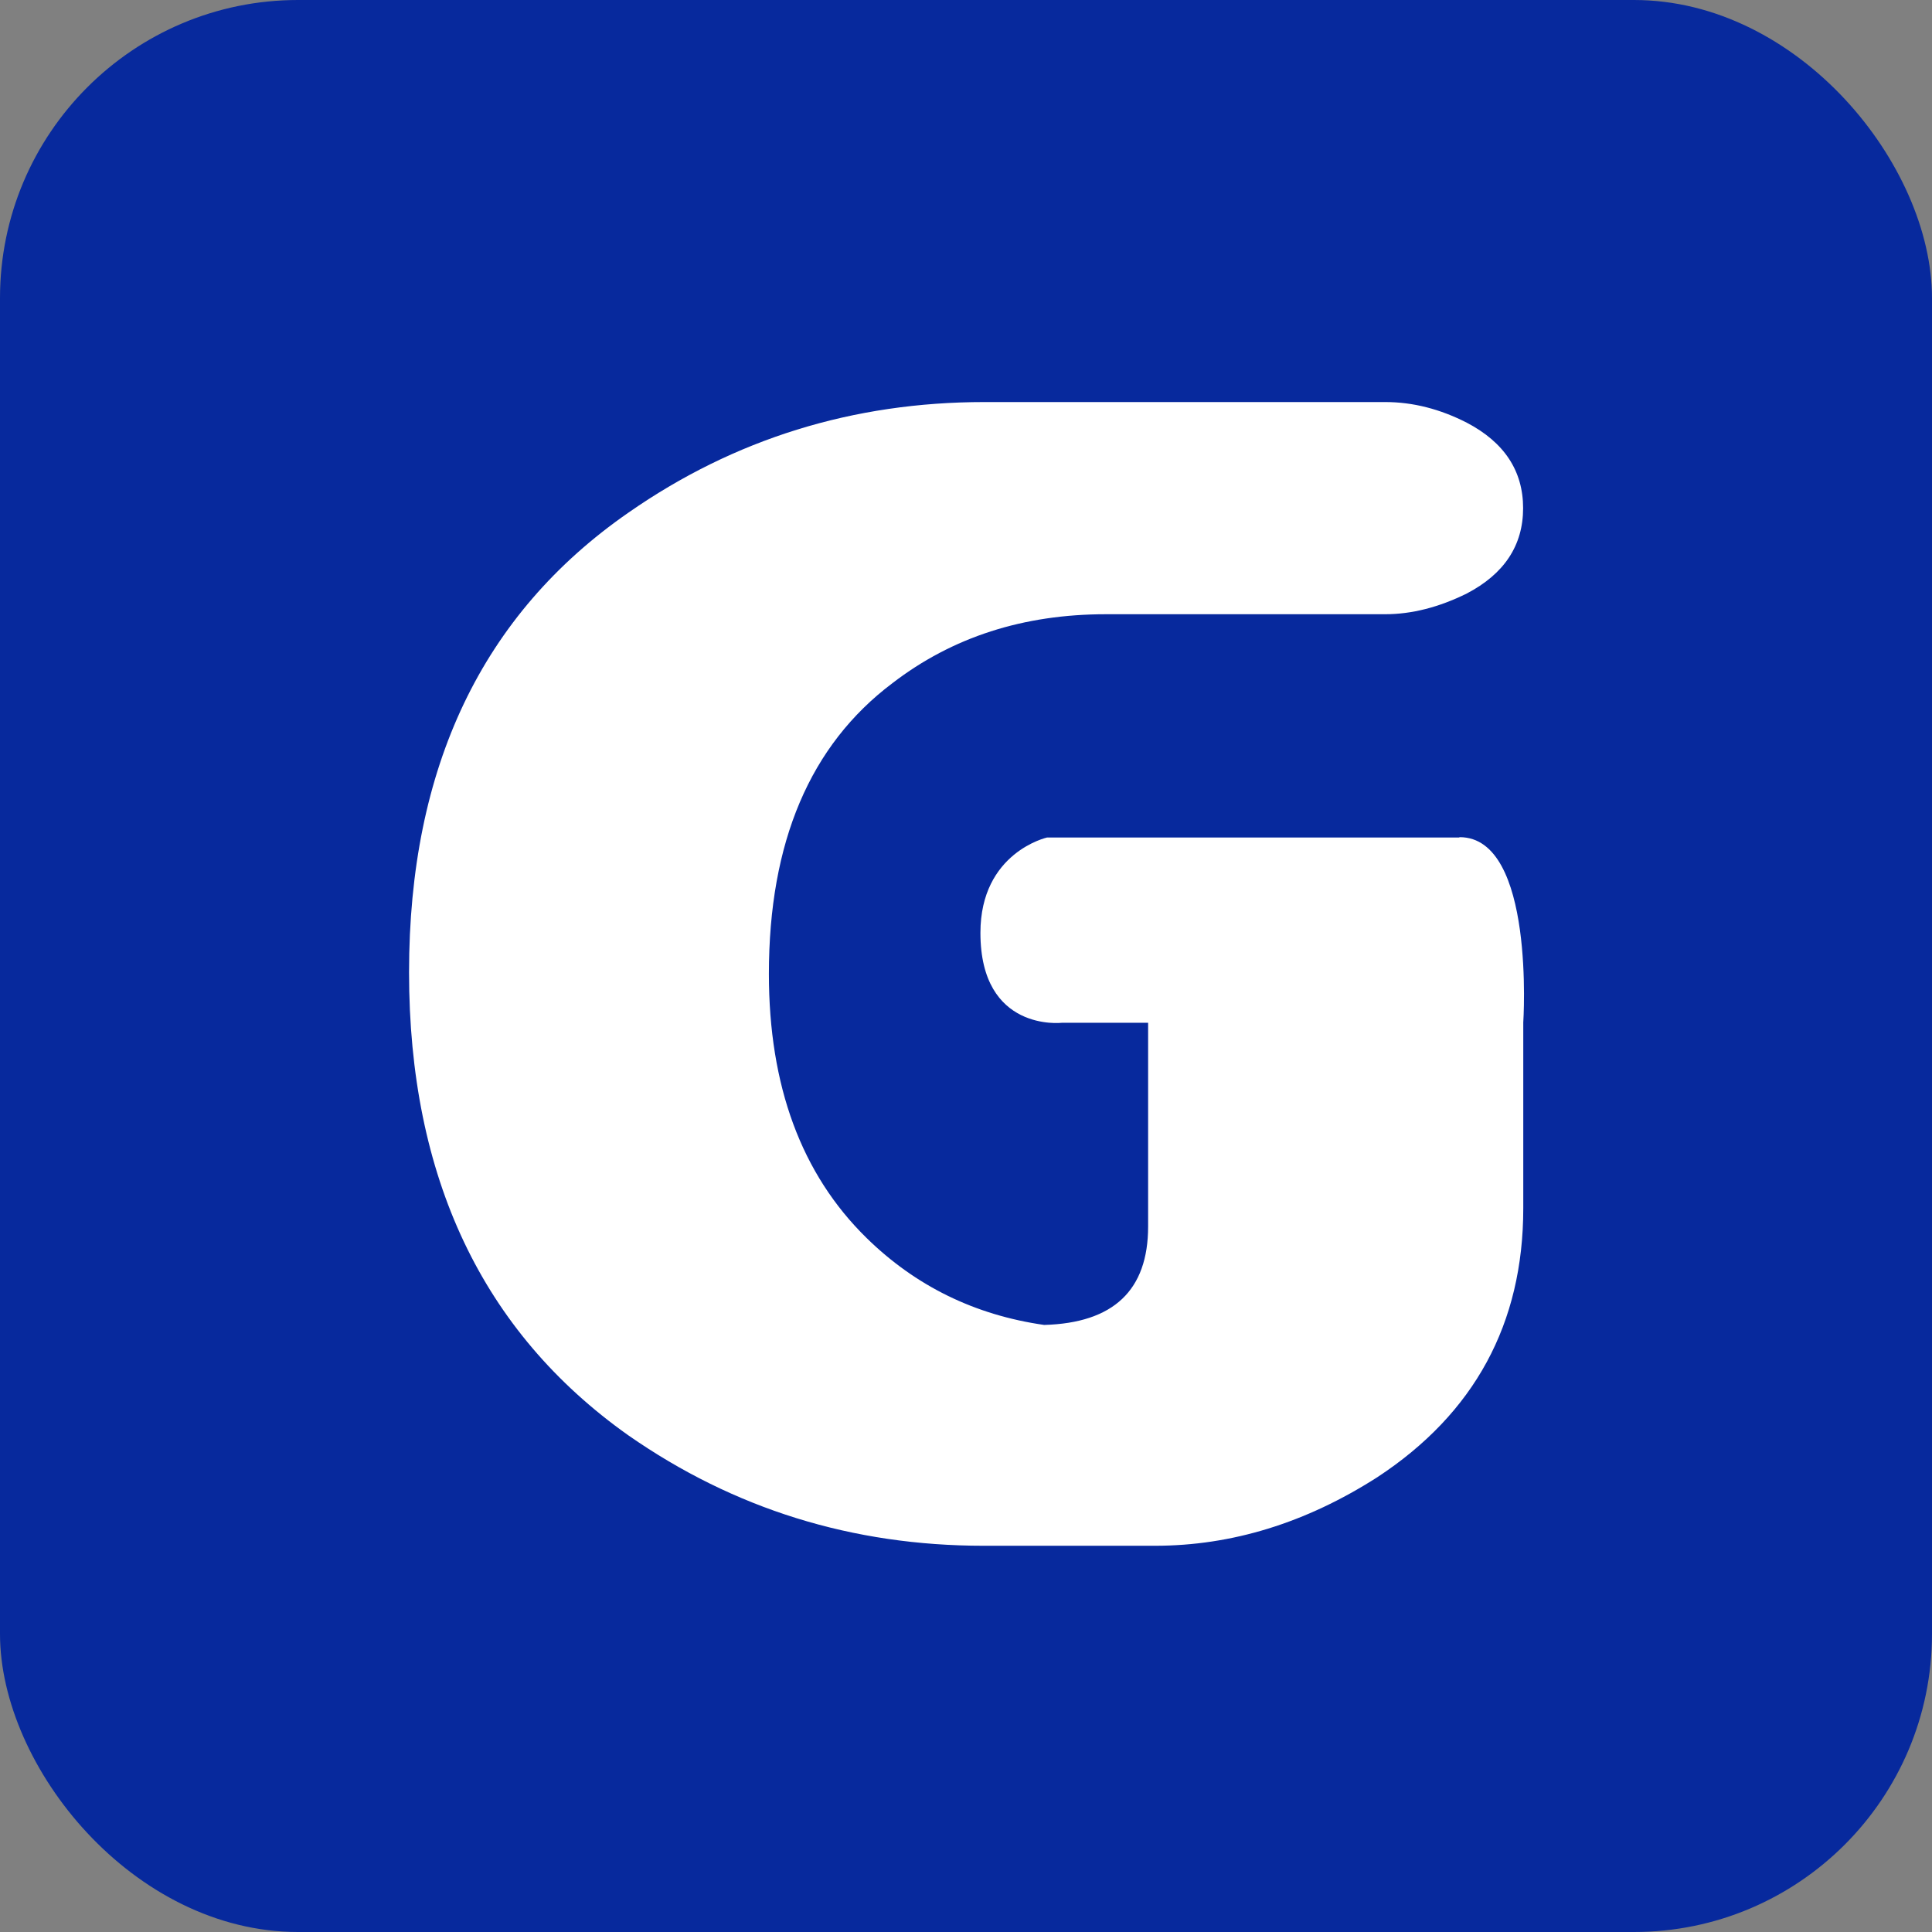
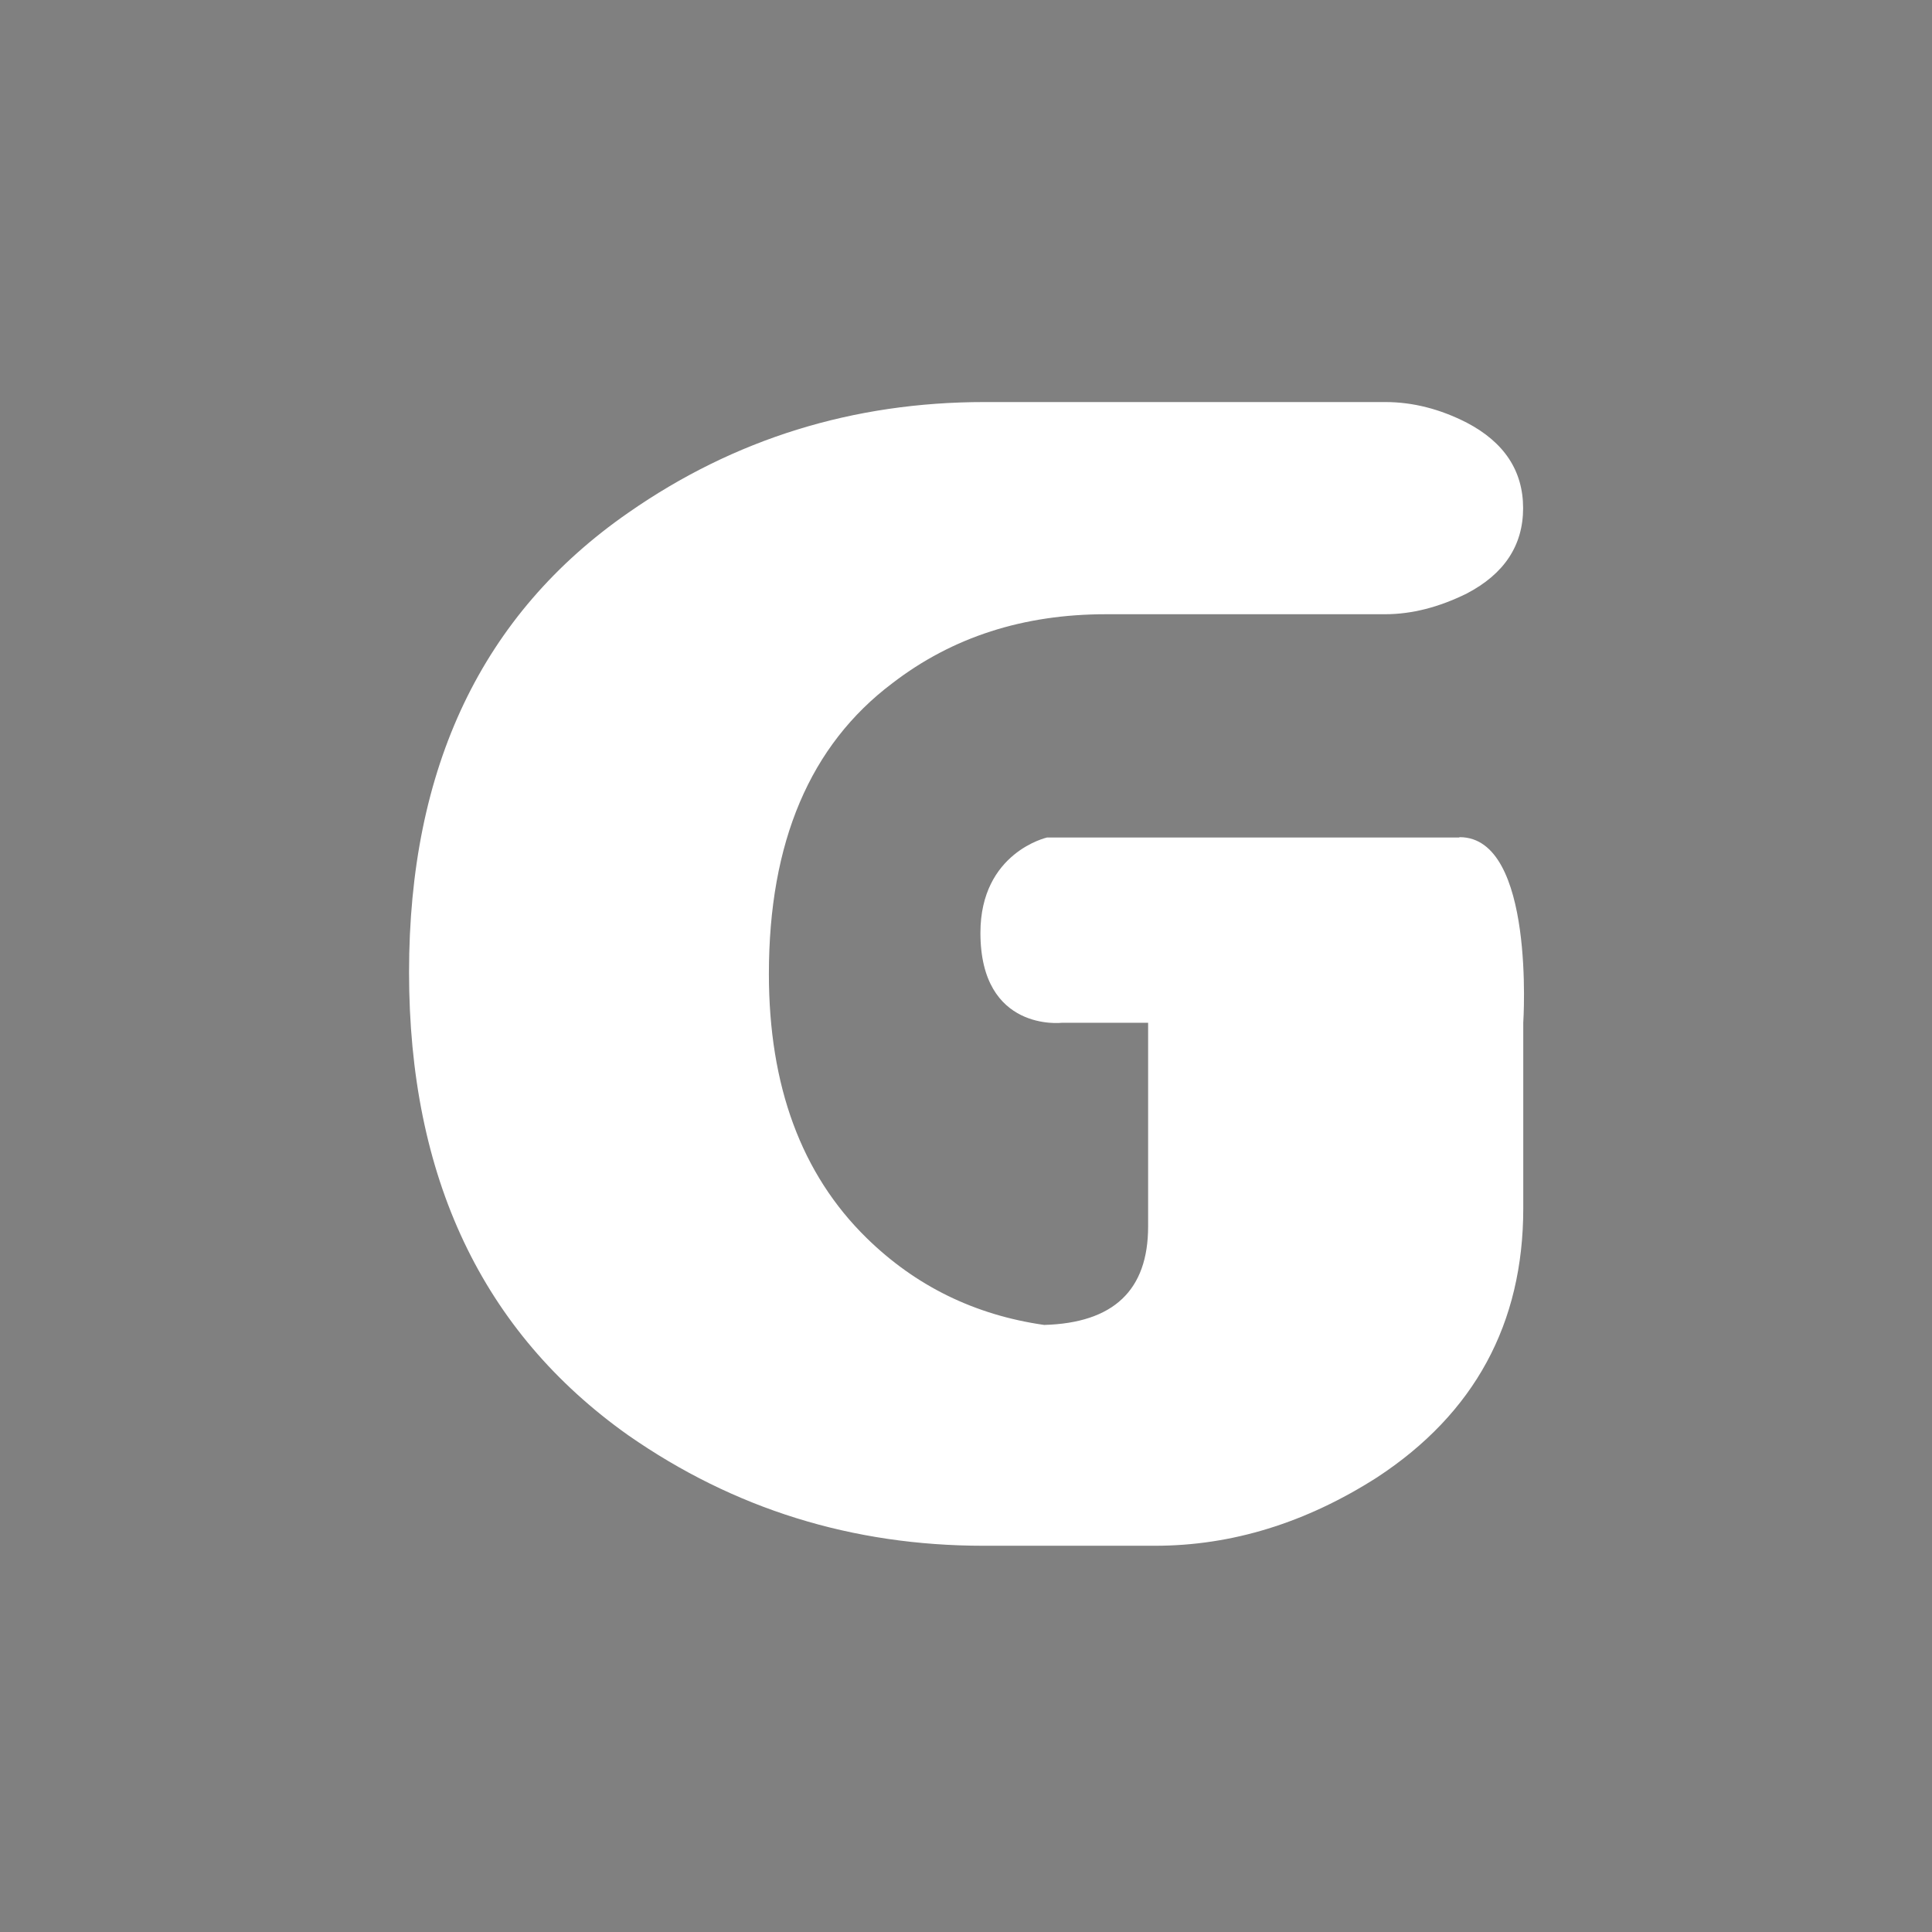
<svg xmlns="http://www.w3.org/2000/svg" id="Capa_1" data-name="Capa 1" viewBox="0 0 118.55 118.55">
  <rect x="0" y="0" width="118.55" height="118.55" fill="#808080" stroke="none" />
  <defs>
    <style>
			.cls-1 {
			fill: #fff;
			}

			.cls-2 {
			fill: #07299d;
			}
		</style>
  </defs>
-   <rect class="cls-2" y="0" width="118.55" height="118.55" rx="18.29" ry="18.29" />
  <path class="cls-1" d="M89.53,51.39h-25.28s-4.09,.91-4.09,5.85c0,6.1,4.99,5.52,4.99,5.52h5.3s0,.03,0,.04v12.46c0,3.91-2.12,5.92-6.38,6.04-4.26-.61-7.89-2.39-10.9-5.34-4-3.92-5.99-9.33-5.99-16.2,0-8.09,2.53-14.04,7.58-17.84,3.68-2.83,8.04-4.23,13.1-4.23h17.13c1.64,0,3.31-.43,5.01-1.27,2.3-1.2,3.46-2.95,3.46-5.24s-1.16-4.04-3.45-5.24c-1.64-.84-3.31-1.27-5.01-1.27h-24.59c-8.06,0-15.35,2.26-21.84,6.78-8.99,6.23-13.47,15.64-13.47,28.21s4.49,22.06,13.45,28.41c6.49,4.52,13.75,6.78,21.81,6.78h10.51c4.71,0,9.26-1.4,13.65-4.21,5.95-3.91,8.95-9.41,8.95-16.5v-11.36s0-.03,0-.04h0s.75-11.37-3.9-11.37Z" />
</svg>